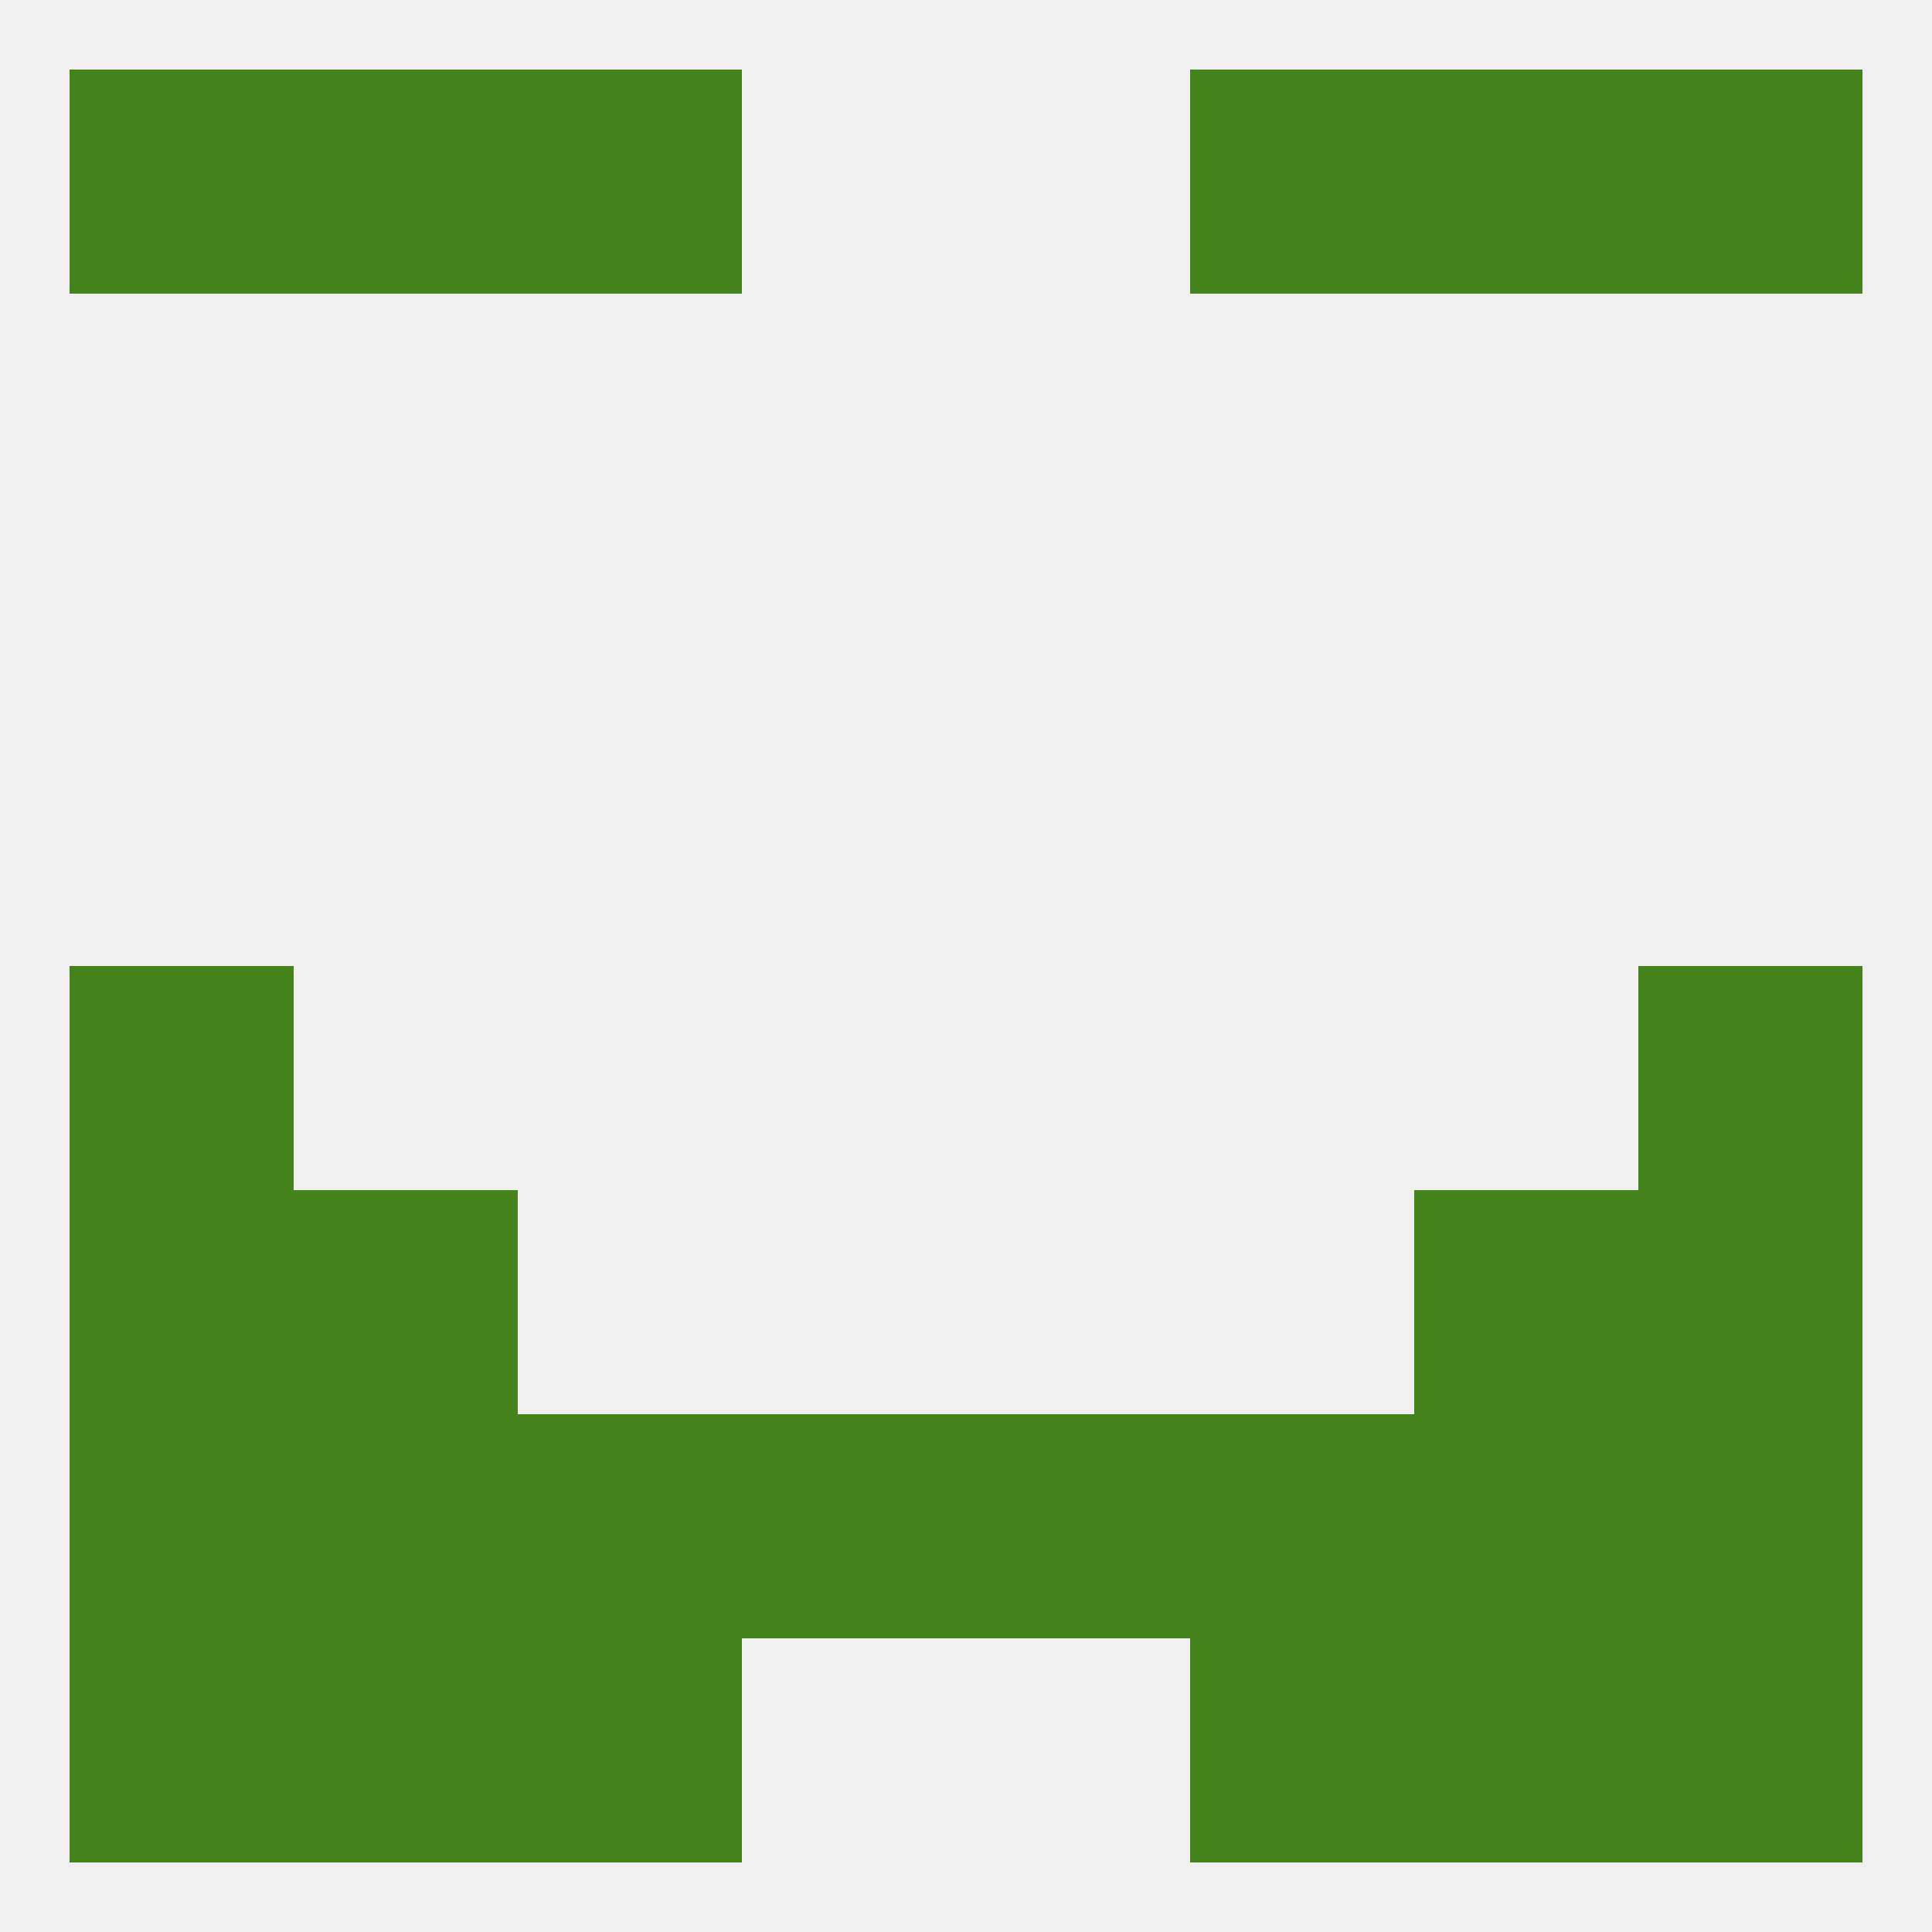
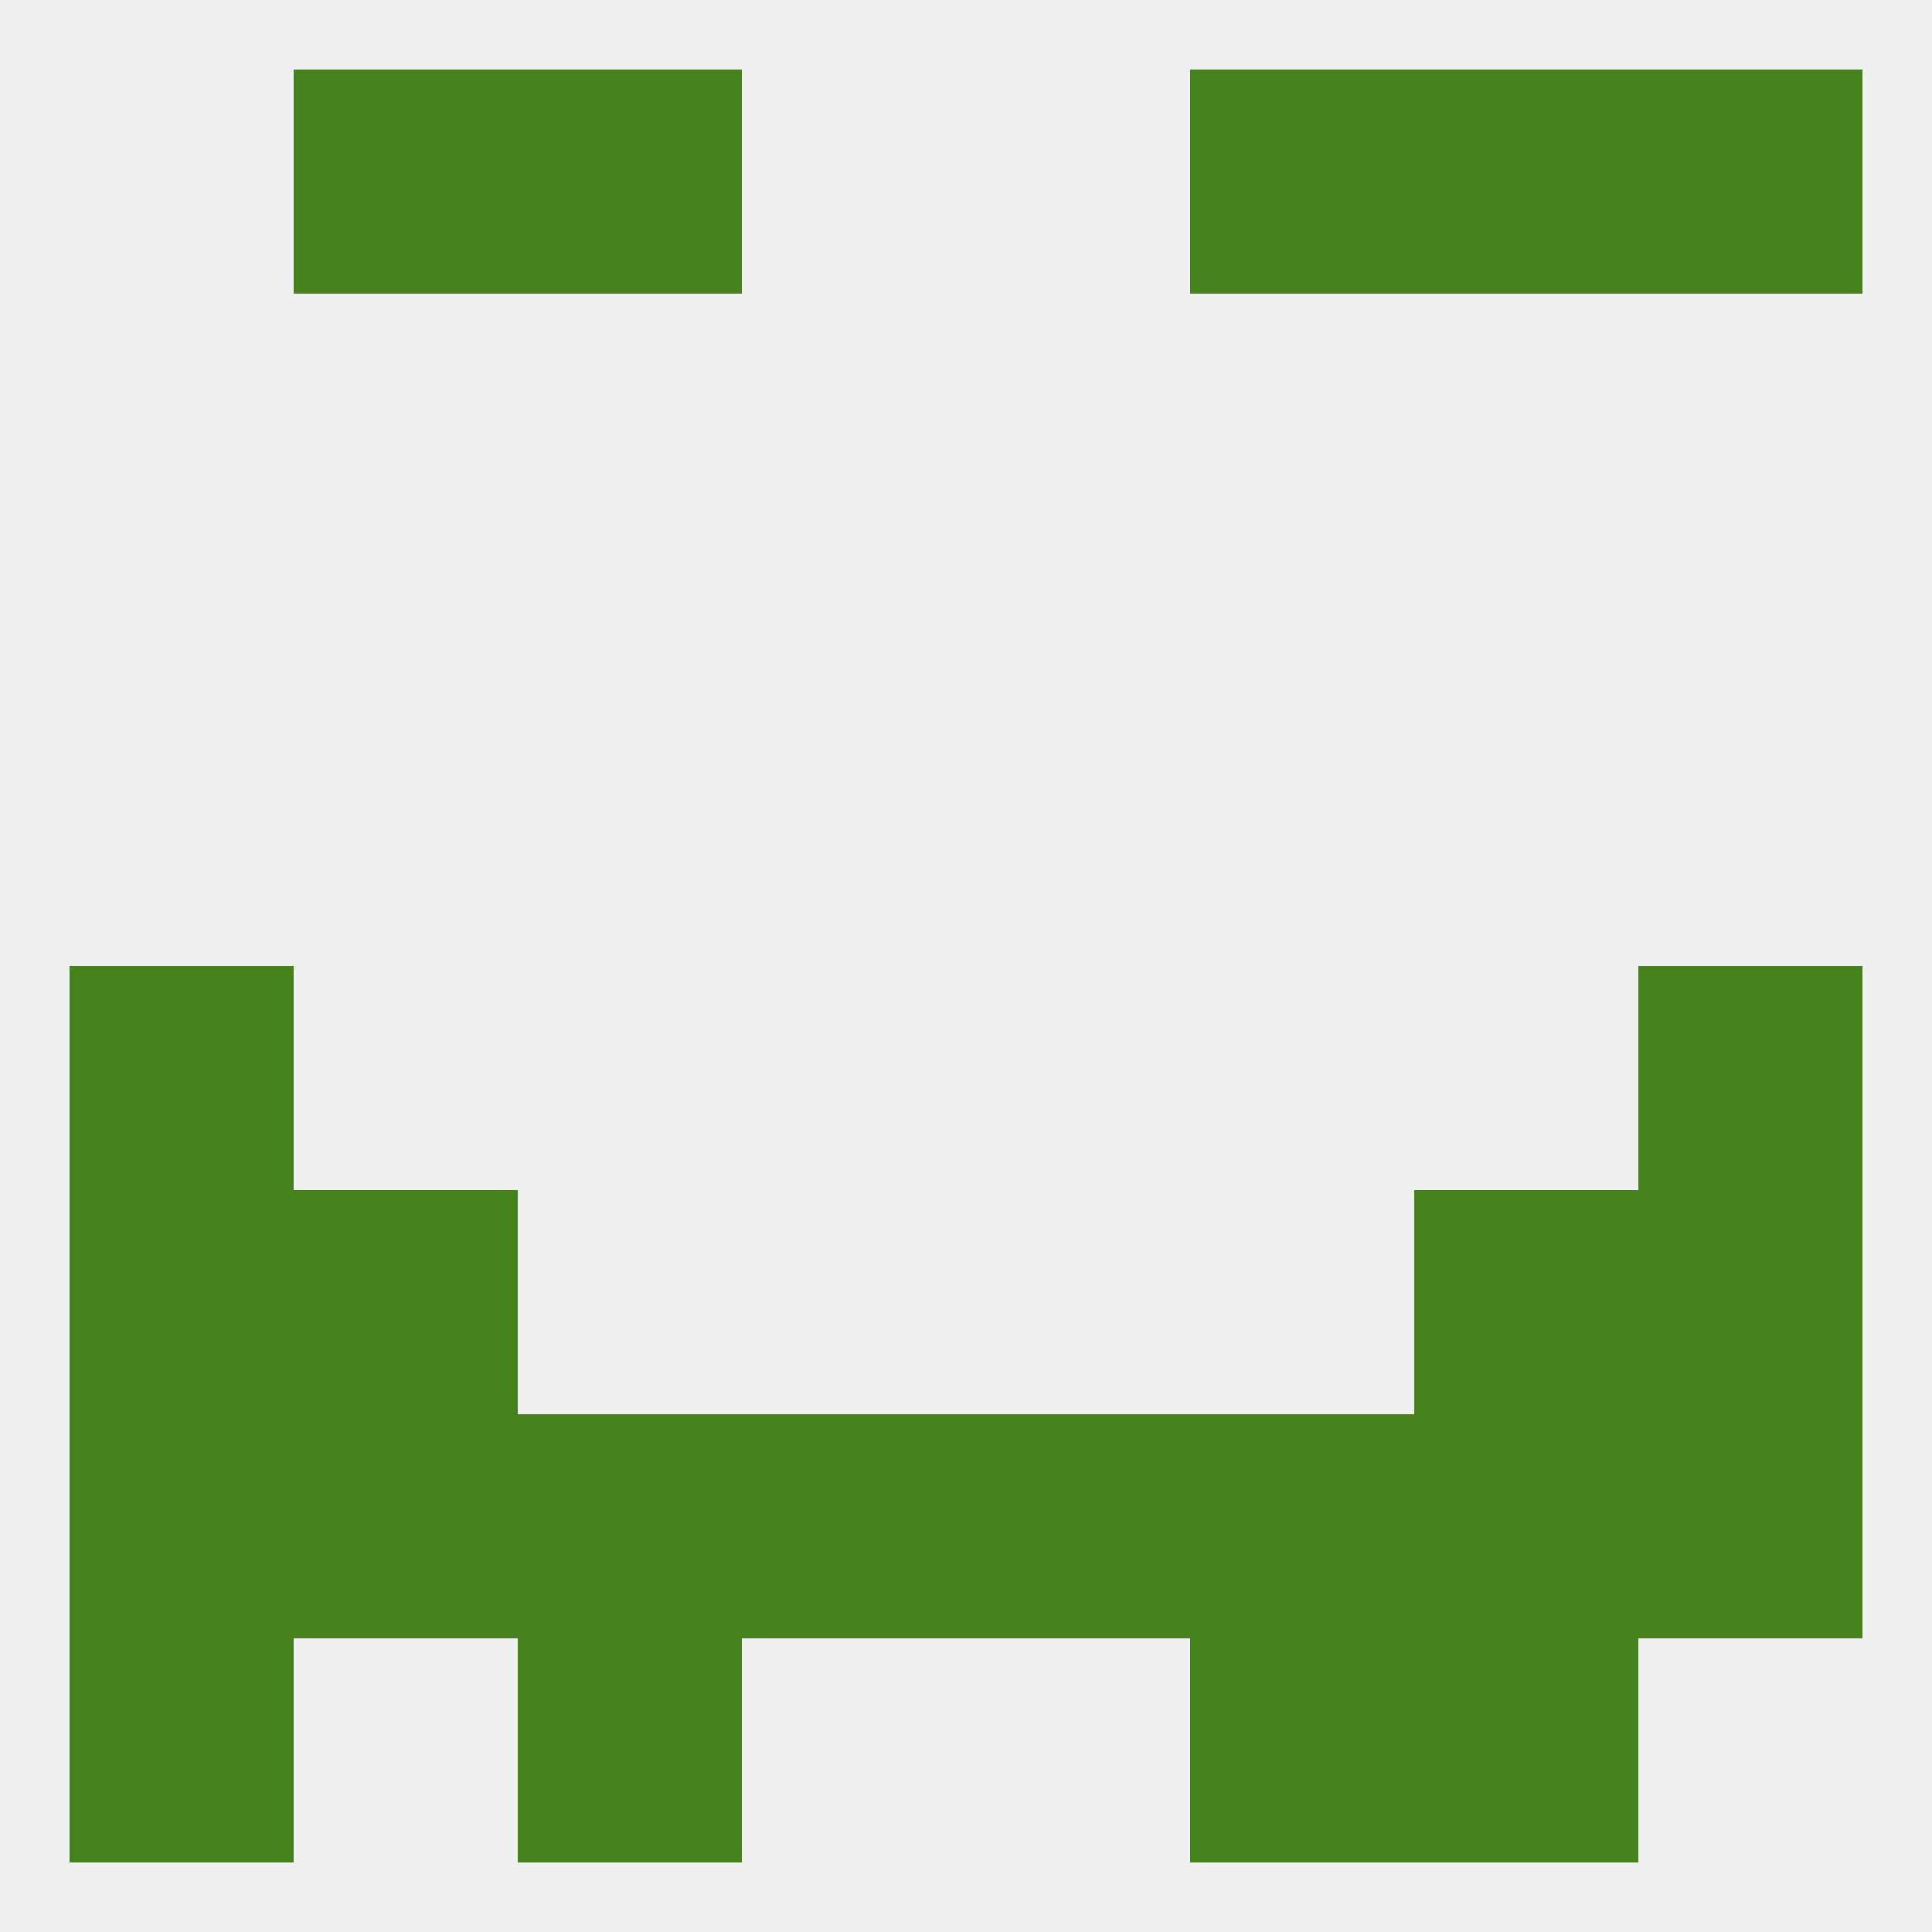
<svg xmlns="http://www.w3.org/2000/svg" version="1.1" baseprofile="full" width="250" height="250" viewBox="0 0 250 250">
  <rect width="100%" height="100%" fill="rgba(240,240,240,255)" />
  <rect x="9" y="183" width="29" height="29" fill="rgba(68,130,27,255)" />
  <rect x="212" y="183" width="29" height="29" fill="rgba(68,130,27,255)" />
  <rect x="67" y="183" width="29" height="29" fill="rgba(68,130,27,255)" />
  <rect x="183" y="183" width="29" height="29" fill="rgba(68,130,27,255)" />
  <rect x="96" y="183" width="29" height="29" fill="rgba(68,130,27,255)" />
  <rect x="125" y="183" width="29" height="29" fill="rgba(68,130,27,255)" />
  <rect x="154" y="183" width="29" height="29" fill="rgba(68,130,27,255)" />
  <rect x="38" y="183" width="29" height="29" fill="rgba(68,130,27,255)" />
  <rect x="67" y="212" width="29" height="29" fill="rgba(68,130,27,255)" />
  <rect x="154" y="212" width="29" height="29" fill="rgba(68,130,27,255)" />
  <rect x="9" y="212" width="29" height="29" fill="rgba(68,130,27,255)" />
-   <rect x="212" y="212" width="29" height="29" fill="rgba(68,130,27,255)" />
-   <rect x="38" y="212" width="29" height="29" fill="rgba(68,130,27,255)" />
  <rect x="183" y="212" width="29" height="29" fill="rgba(68,130,27,255)" />
  <rect x="154" y="9" width="29" height="29" fill="rgba(68,130,27,255)" />
  <rect x="38" y="9" width="29" height="29" fill="rgba(68,130,27,255)" />
  <rect x="183" y="9" width="29" height="29" fill="rgba(68,130,27,255)" />
-   <rect x="9" y="9" width="29" height="29" fill="rgba(68,130,27,255)" />
  <rect x="212" y="9" width="29" height="29" fill="rgba(68,130,27,255)" />
  <rect x="67" y="9" width="29" height="29" fill="rgba(68,130,27,255)" />
  <rect x="9" y="125" width="29" height="29" fill="rgba(68,130,27,255)" />
  <rect x="212" y="125" width="29" height="29" fill="rgba(68,130,27,255)" />
  <rect x="38" y="154" width="29" height="29" fill="rgba(68,130,27,255)" />
  <rect x="183" y="154" width="29" height="29" fill="rgba(68,130,27,255)" />
  <rect x="9" y="154" width="29" height="29" fill="rgba(68,130,27,255)" />
  <rect x="212" y="154" width="29" height="29" fill="rgba(68,130,27,255)" />
</svg>